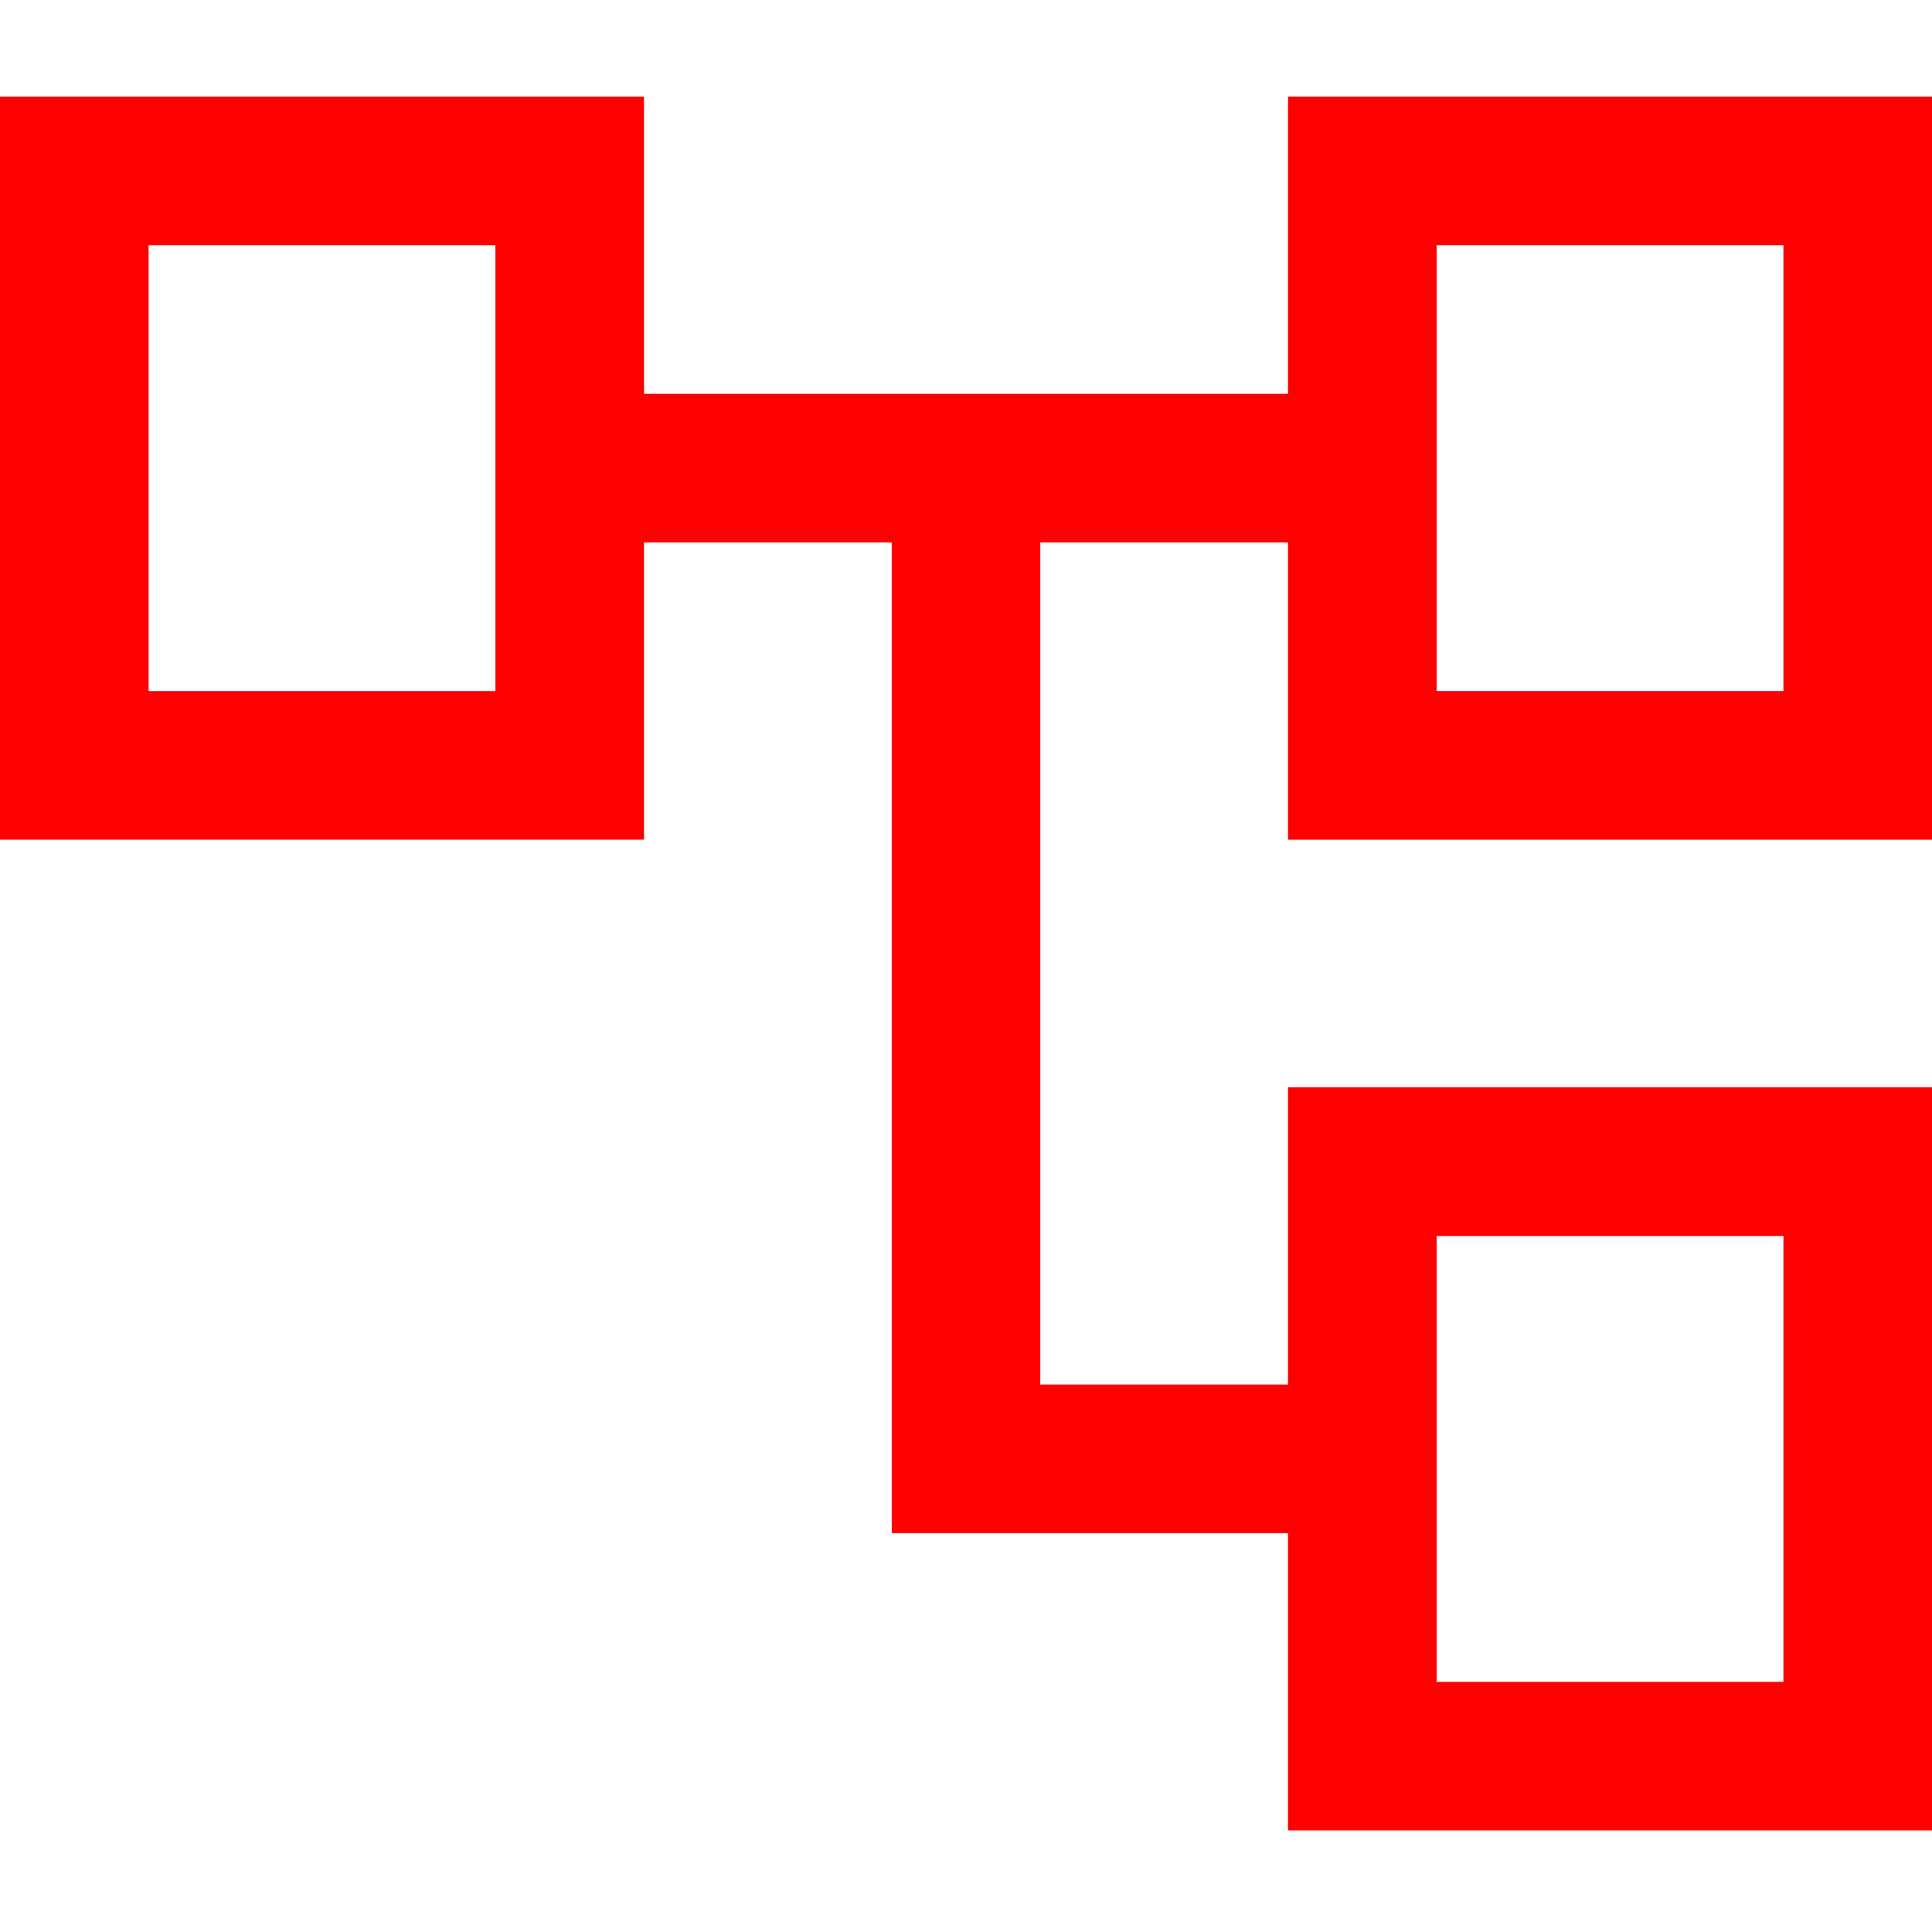
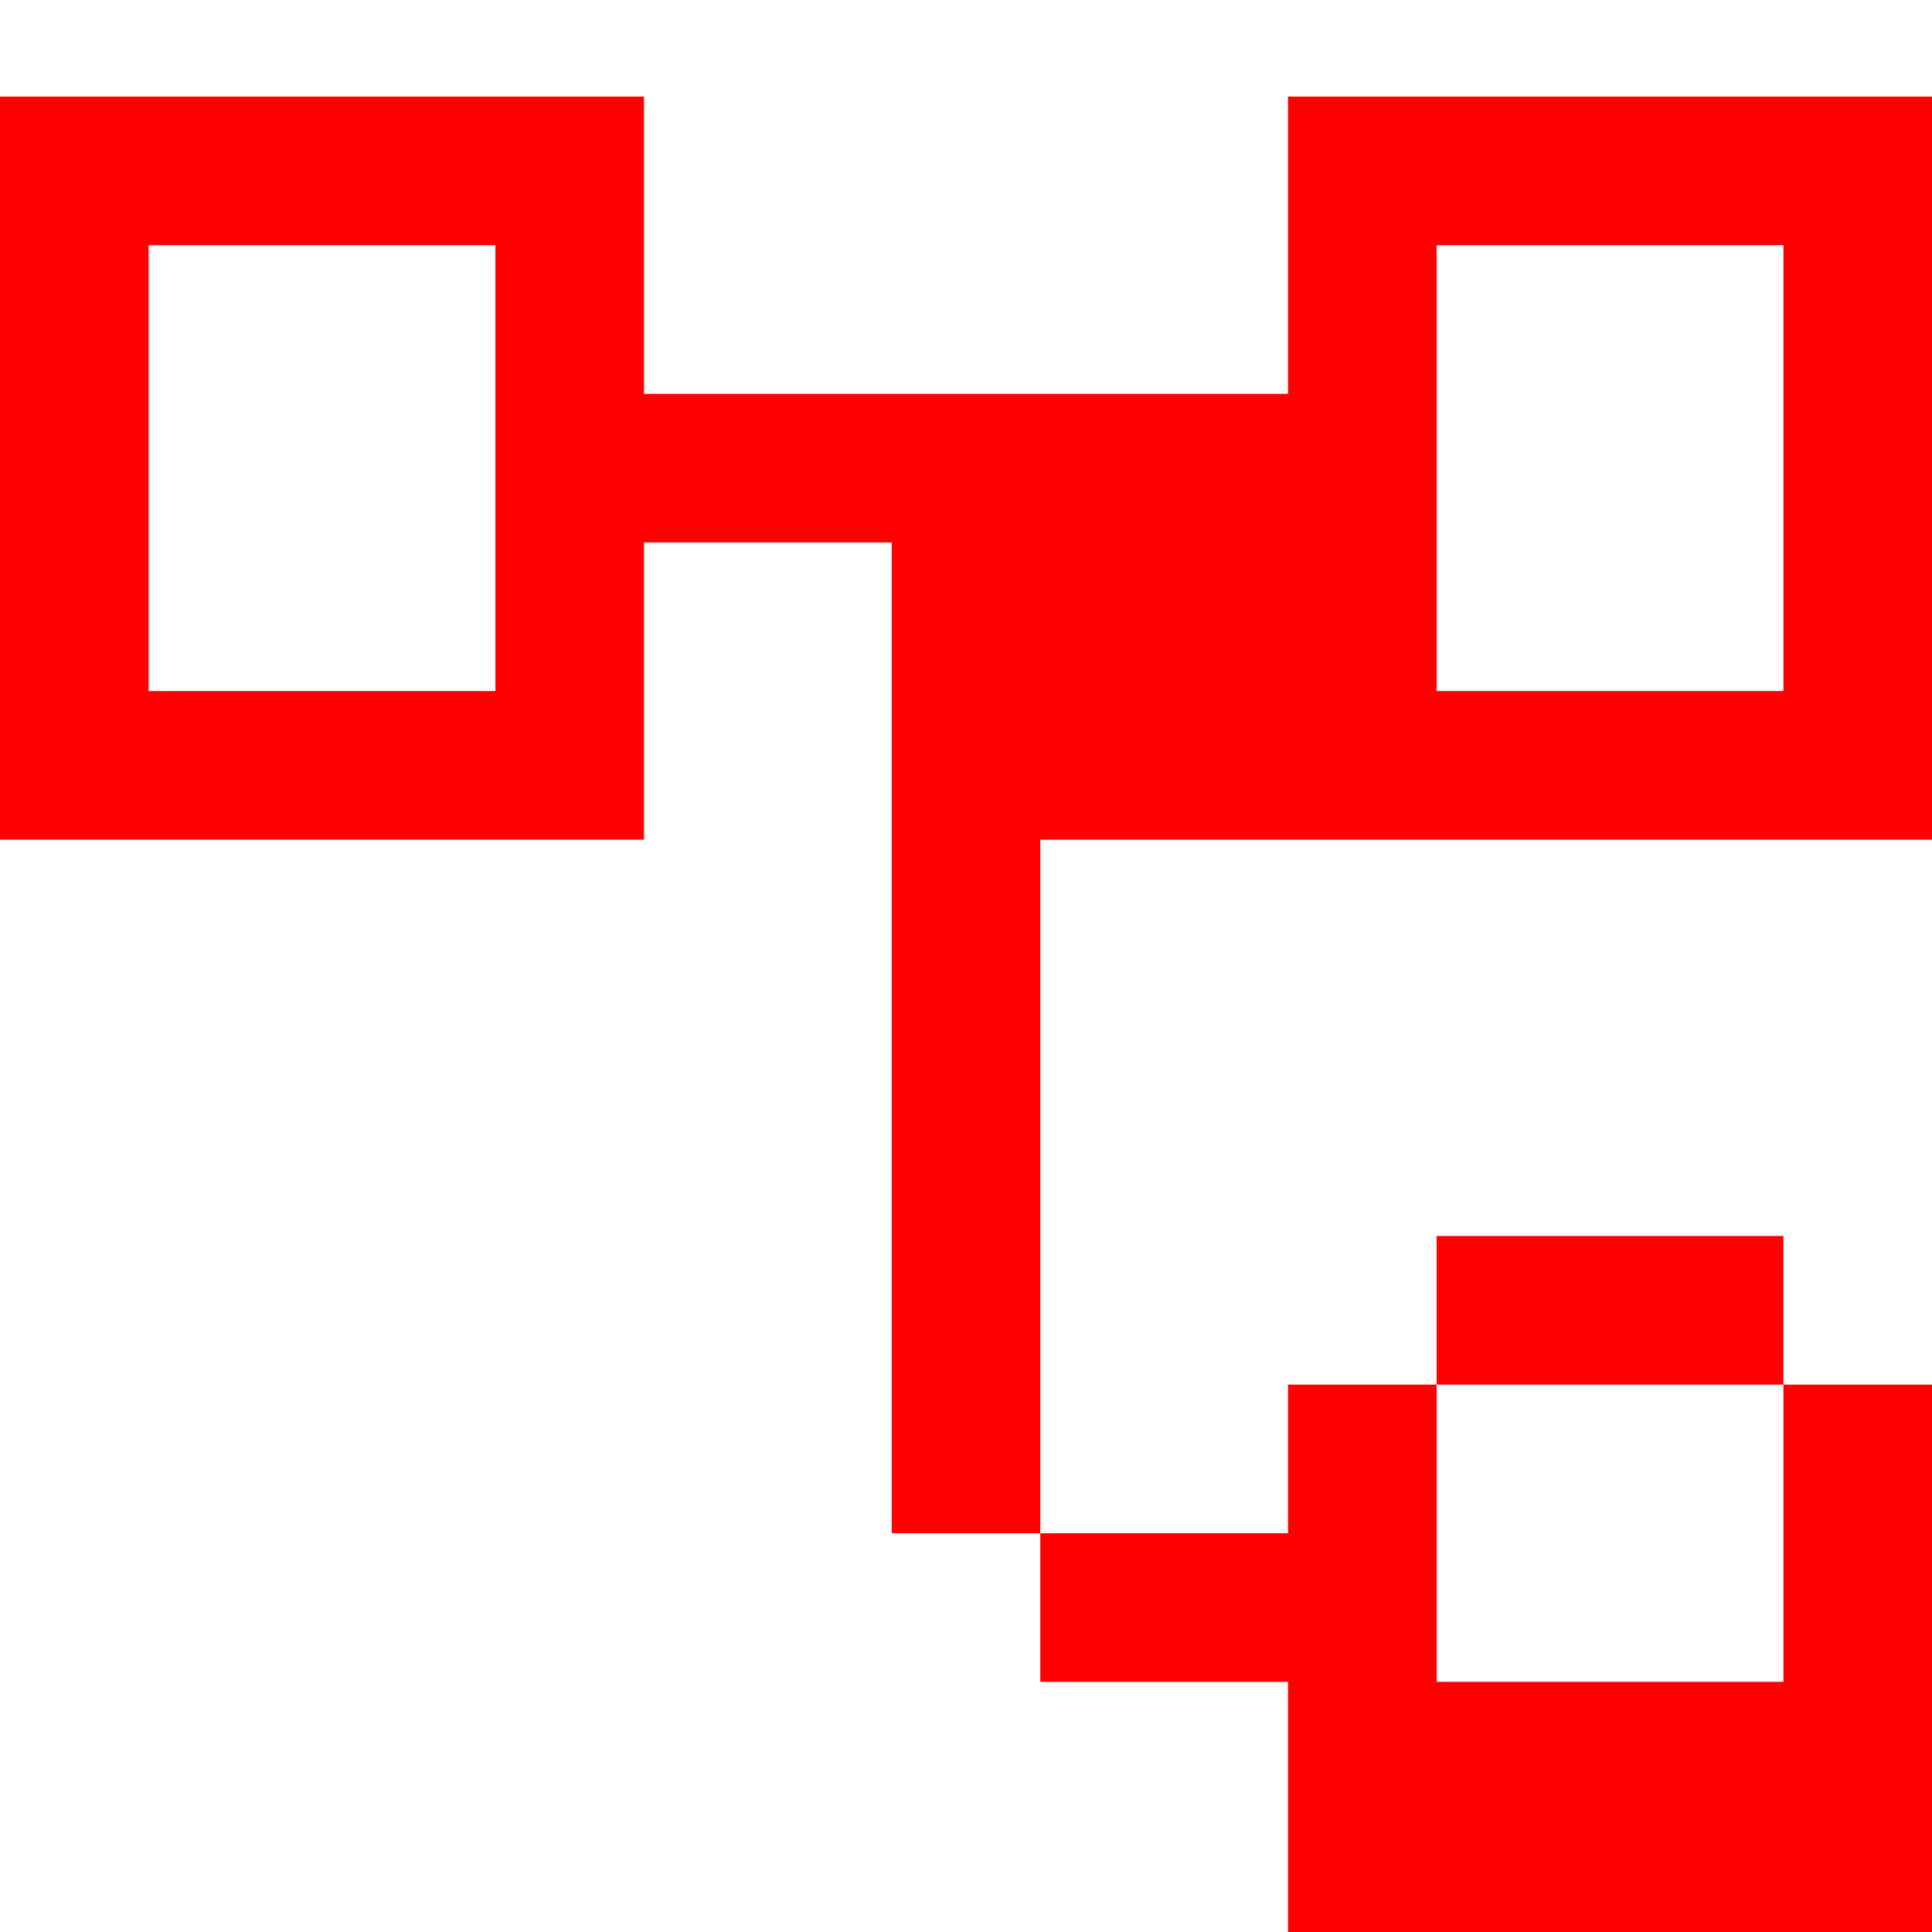
<svg xmlns="http://www.w3.org/2000/svg" width="40" height="40" fill="none">
-   <path d="M26.667 37.897v-6.153h-8.205V11.23h-5.129v6.154H0V2h13.333v6.154h13.334V2H40v15.385H26.667V11.23h-5.129v17.436h5.129v-6.154H40v15.384H26.667zm3.077-23.59h7.18v-9.23h-7.18v9.23zm0 20.514h7.18V25.59h-7.18v9.23zM3.077 14.308h7.18V5.077h-7.18v9.23z" fill="red" />
+   <path d="M26.667 37.897v-6.153h-8.205V11.23h-5.129v6.154H0V2h13.333v6.154h13.334V2H40v15.385H26.667h-5.129v17.436h5.129v-6.154H40v15.384H26.667zm3.077-23.59h7.18v-9.23h-7.18v9.23zm0 20.514h7.18V25.59h-7.18v9.23zM3.077 14.308h7.18V5.077h-7.18v9.23z" fill="red" />
</svg>